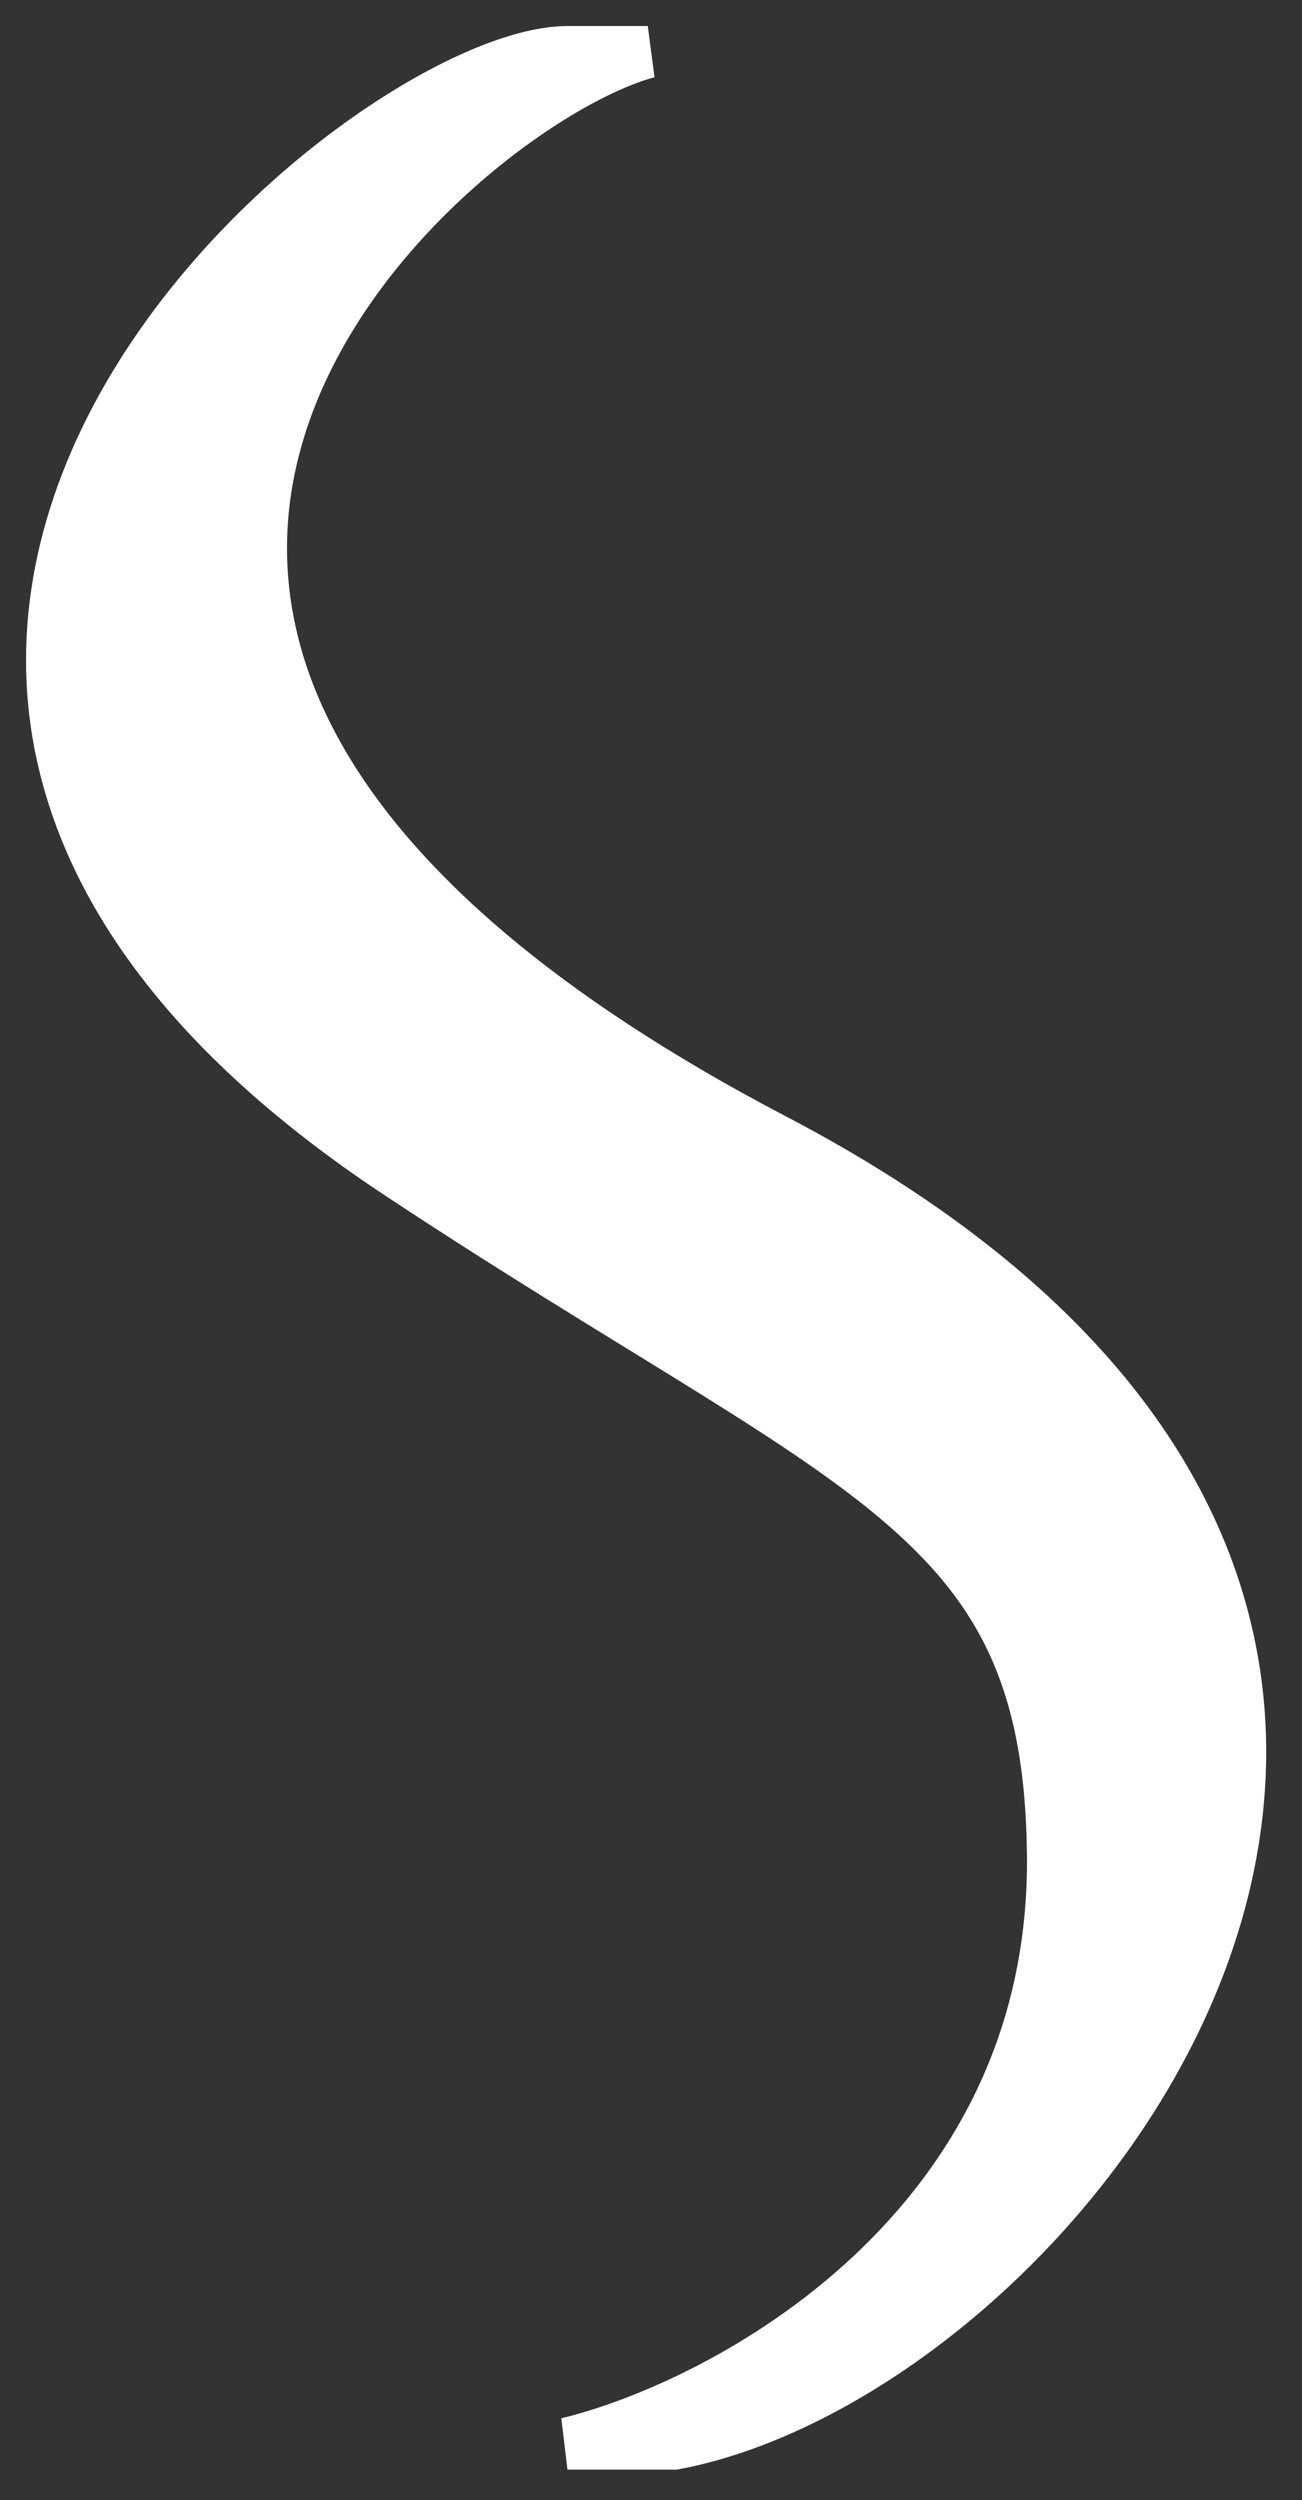
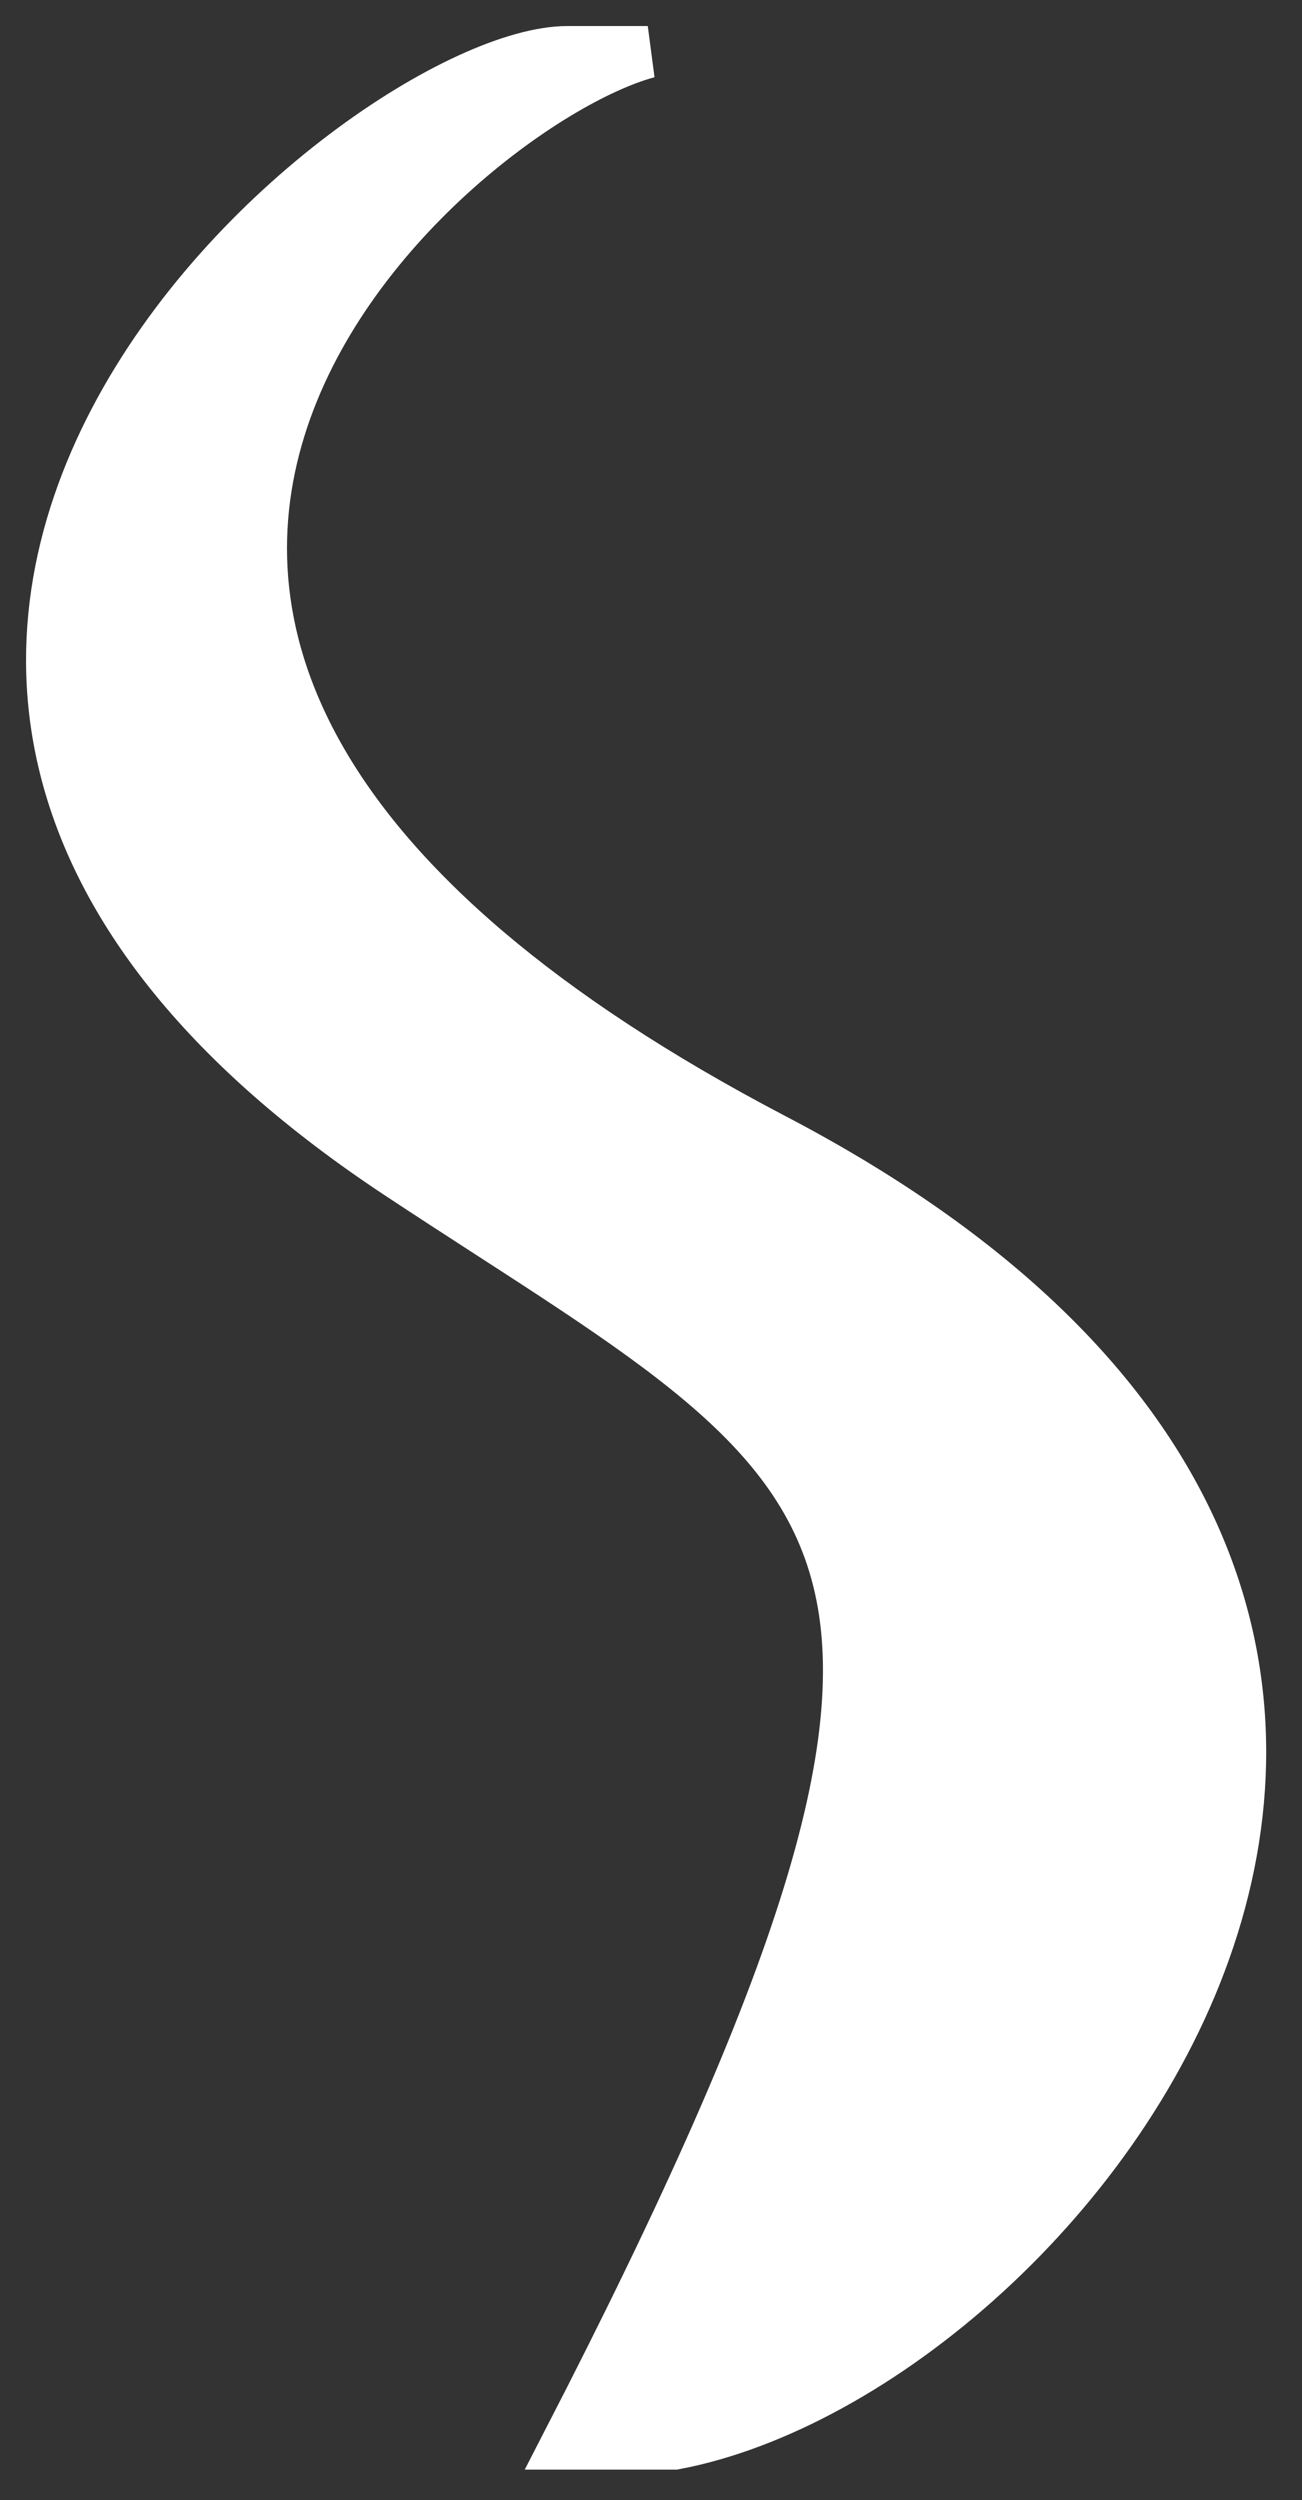
<svg xmlns="http://www.w3.org/2000/svg" fill="none" height="100%" overflow="visible" preserveAspectRatio="none" style="display: block;" viewBox="0 0 25 48" width="100%">
  <rect x="0" y="0" width="25" height="48" fill="#333333" stroke="none" />
-   <path d="M14.86 21.878C31.972 30.832 20.659 45.457 12.951 46.917H10.896C13.906 46.187 20.299 42.829 20.219 35.602C20.145 28.98 16.504 28.38 7.667 22.535C-7.234 12.68 6.933 1 10.896 1H12.438C8.621 2.022 -3.417 12.315 14.86 21.878Z" fill="white" id="Vector 1507" stroke="white" />
+   <path d="M14.86 21.878C31.972 30.832 20.659 45.457 12.951 46.917H10.896C20.145 28.98 16.504 28.38 7.667 22.535C-7.234 12.68 6.933 1 10.896 1H12.438C8.621 2.022 -3.417 12.315 14.86 21.878Z" fill="white" id="Vector 1507" stroke="white" />
</svg>